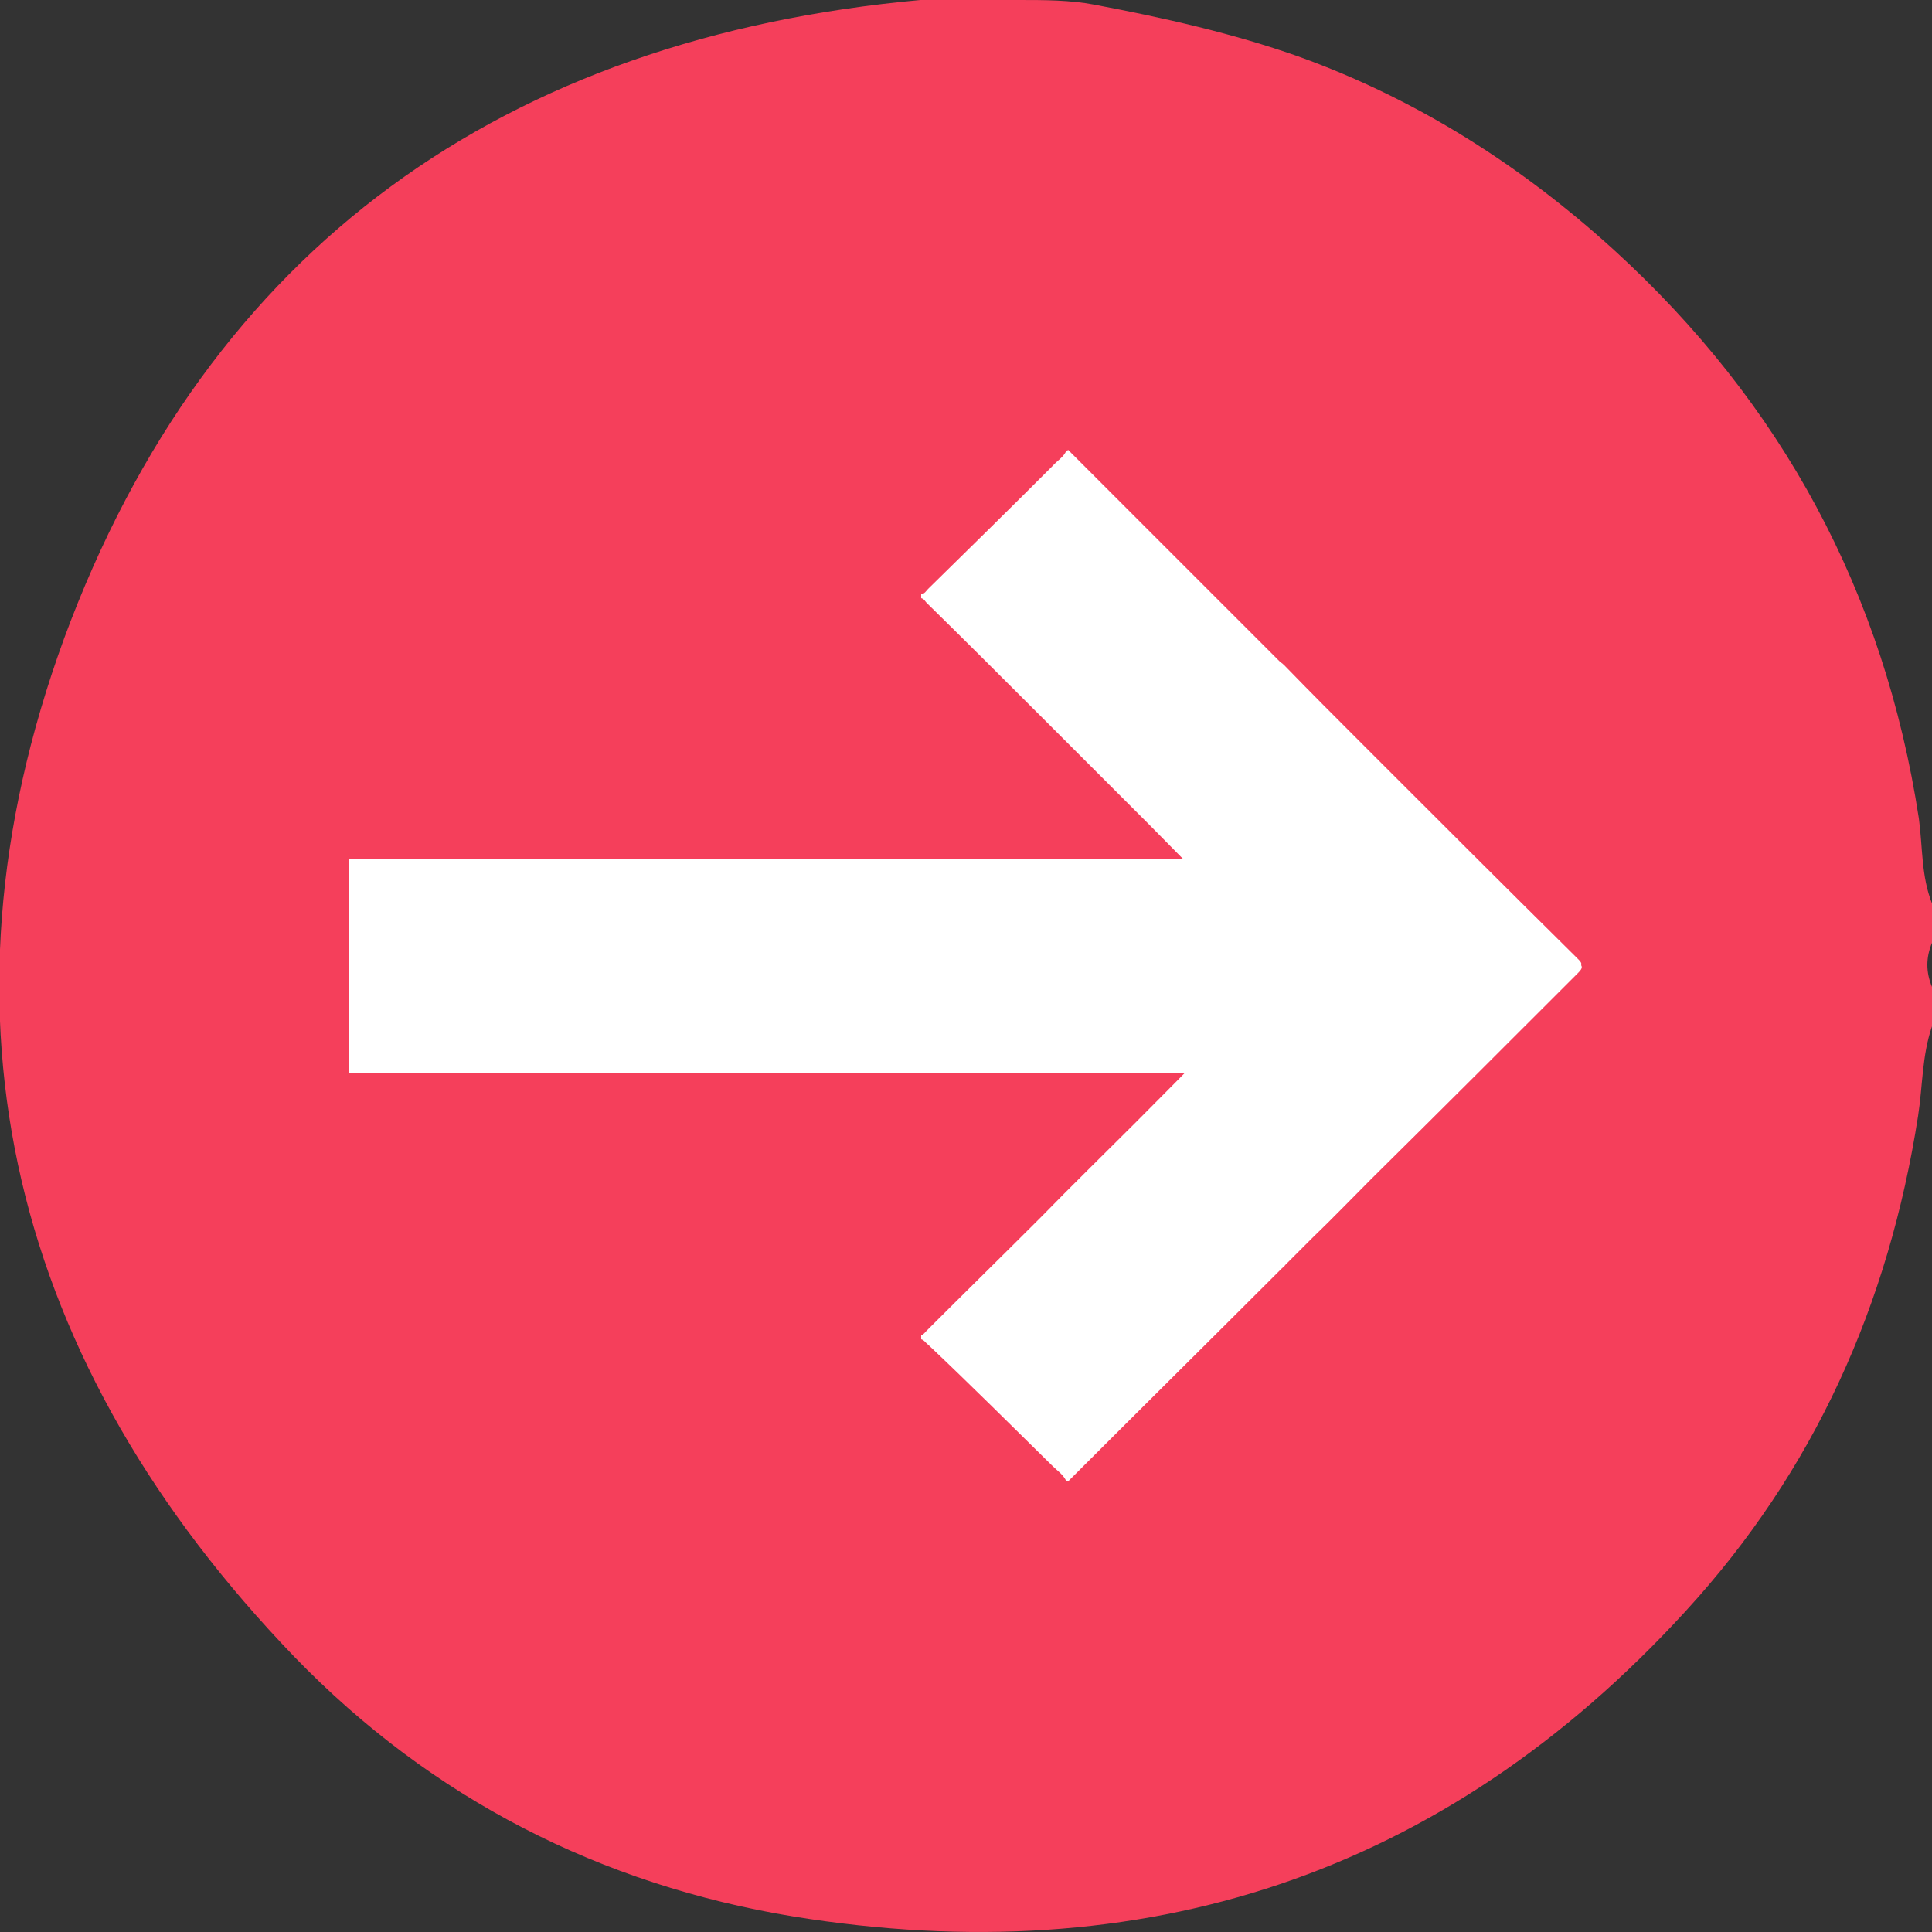
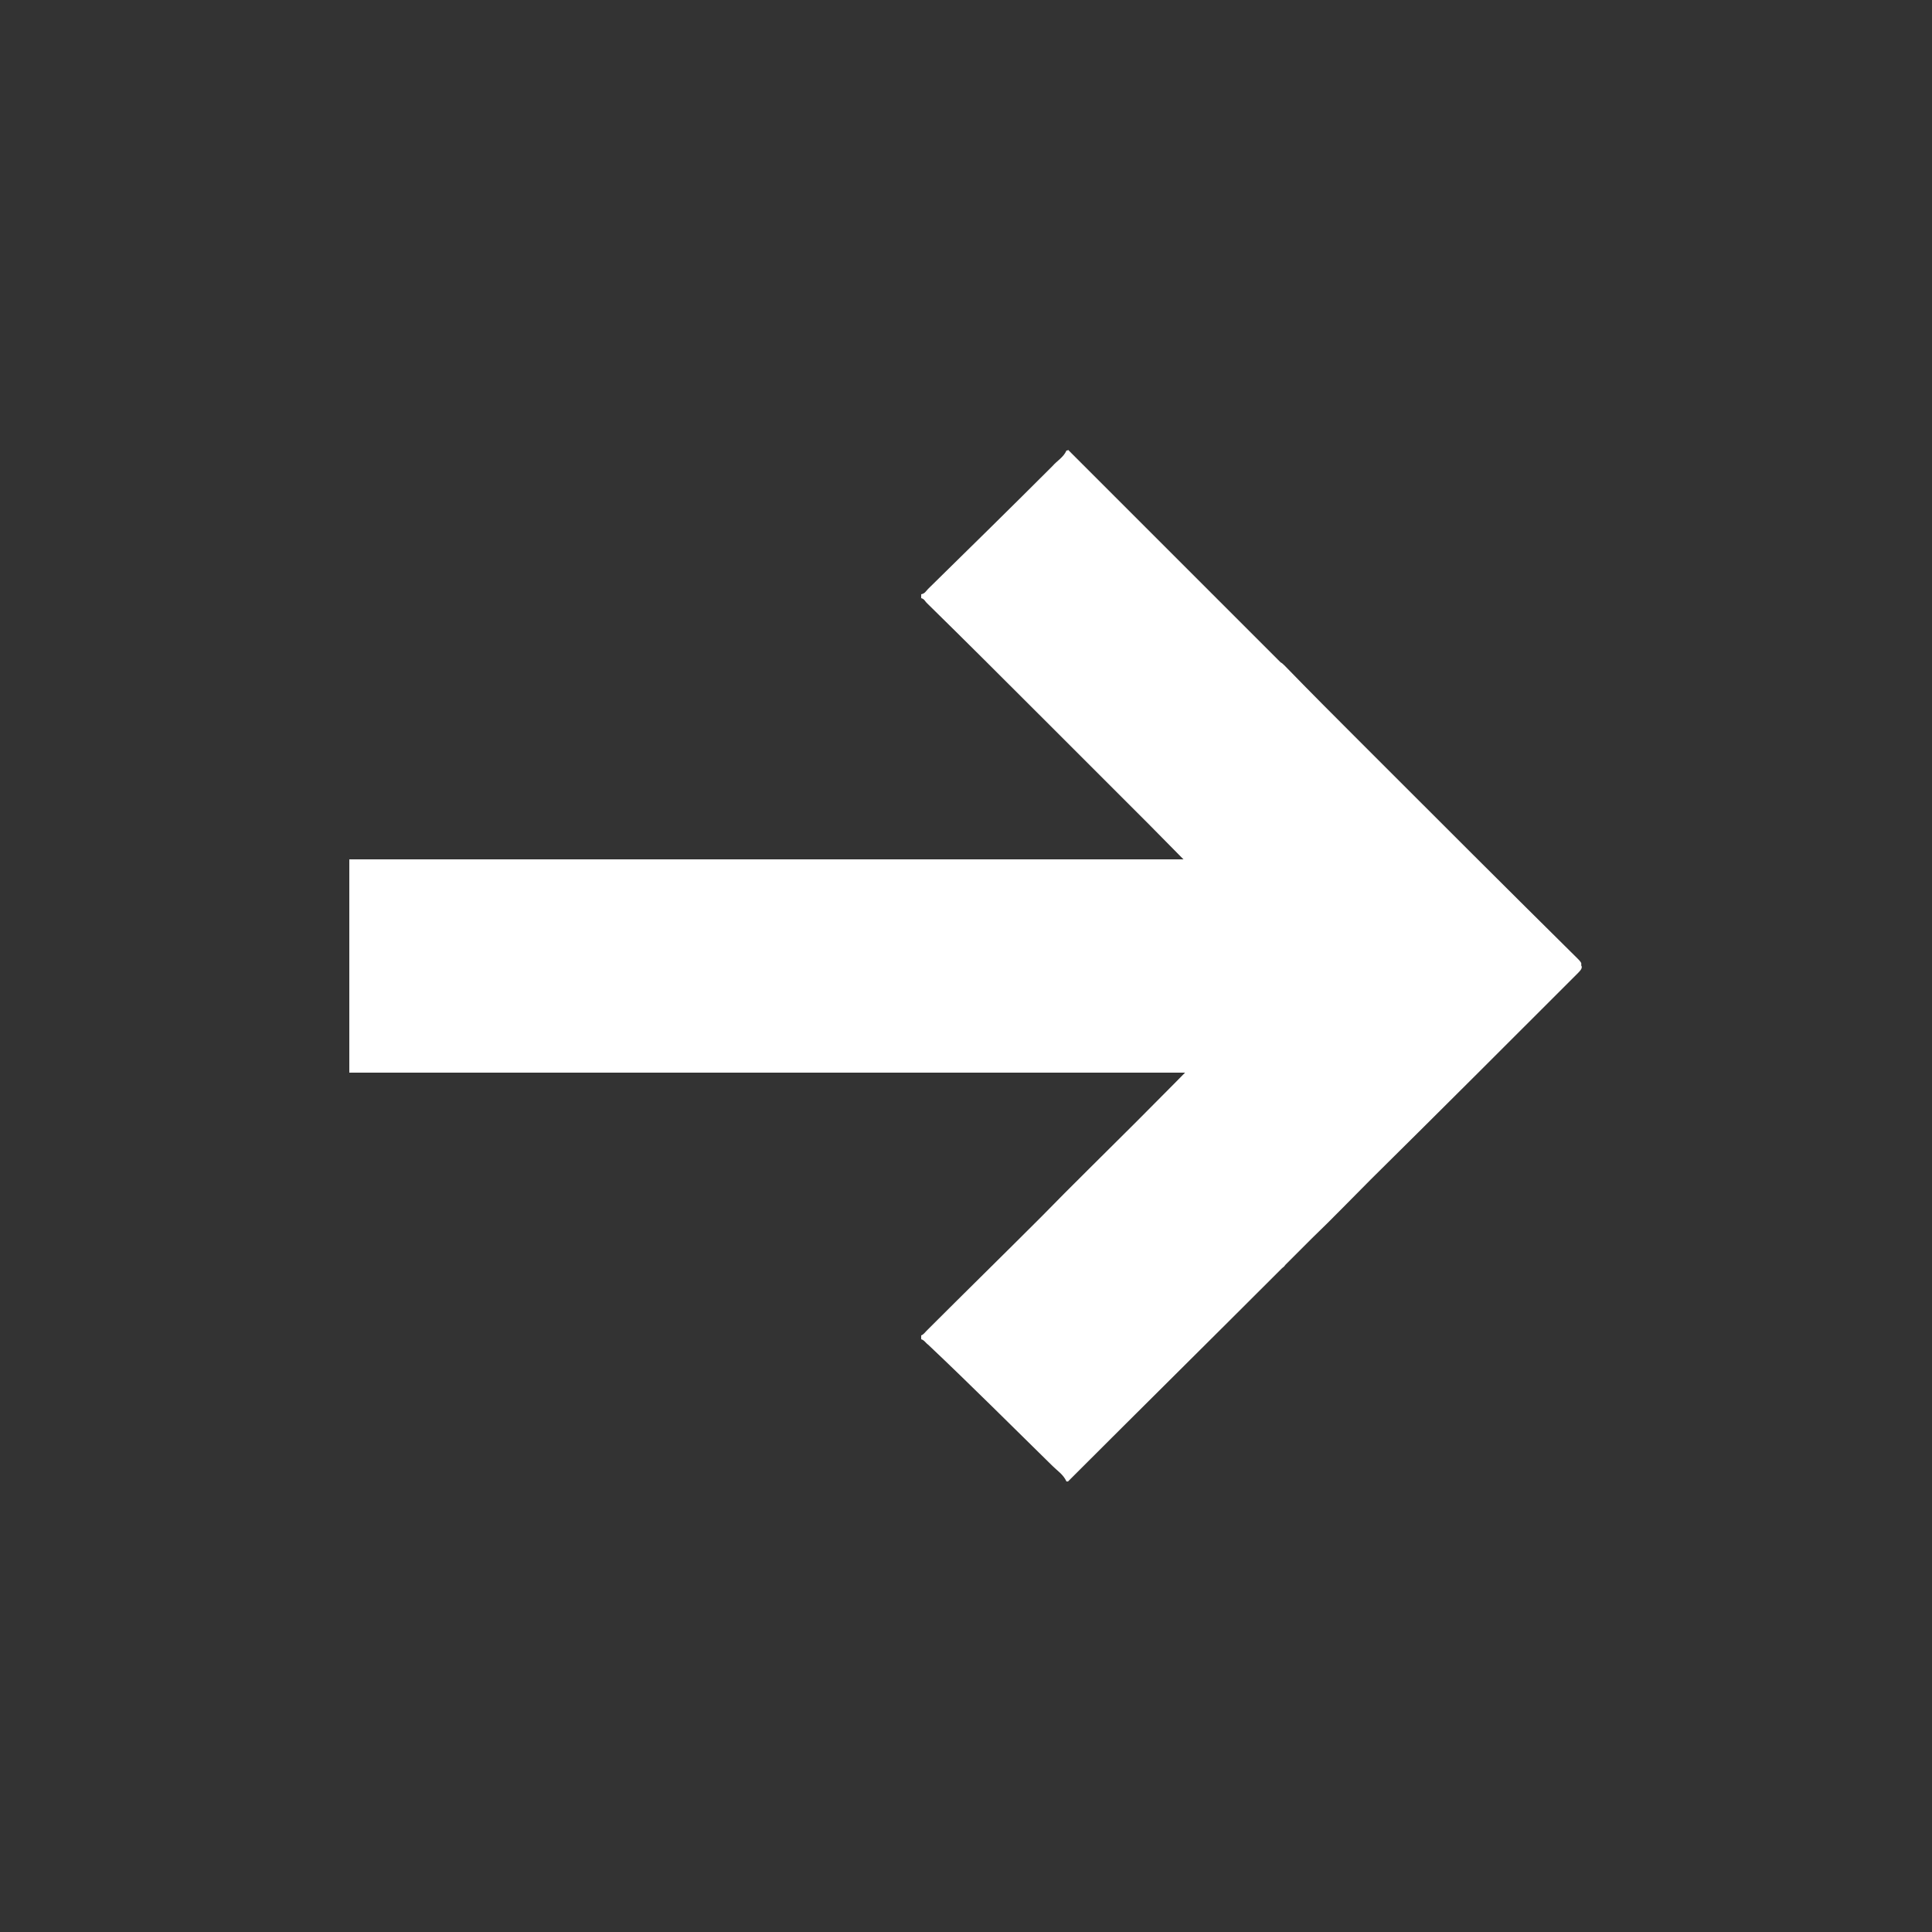
<svg xmlns="http://www.w3.org/2000/svg" version="1.1" id="Warstwa_1" x="0px" y="0px" viewBox="0 0 250 250" style="enable-background:new 0 0 250 250;" xml:space="preserve">
  <rect x="0" y="0" width="250" height="250" fill="#333333" stroke="none" />
  <style type="text/css">
	.st0{fill:#f53f5b;}
	.st1{fill:#FFFFFF;}
</style>
  <g id="Warstwa_6_kopia_2">
-     <path class="st0" d="M250,116.9c0,1.7,0,3.4,0,5.1c-0.8,1.9-0.8,3.8,0,5.7c0,1.7,0,3.4,0,5.1c-1.3,3.8-1.2,7.7-1.8,11.6   c-3.8,24.4-13.4,45.9-30.1,64.1c-31.3,34.2-70.2,46.8-115.4,39.5c-24.9-4.1-46.8-15.2-64.6-33.6C1.7,176.6-9.7,131.9,8.3,82.6   C27,31.9,65.4,4.9,119.1,0c4.2,0,8.5,0,12.7,0c3.3,0,6.7,0,9.8,0.6c9,1.7,17.9,3.7,26.4,6.7c15.3,5.5,28.8,14.1,40.8,25   c21.8,19.9,35,44.3,39.5,73.6C248.8,109.6,248.6,113.4,250,116.9z" />
-   </g>
+     </g>
  <g>
    <g id="Warstwa_6">
      <path class="st1" d="M138,58.3c-0.4,0.9-1.2,1.3-1.8,2c-5.3,5.3-10.7,10.6-16.1,15.9c-0.3,0.3-0.4,0.6-0.9,0.7c0,0.2,0,0.3,0,0.5    c0.4,0.1,0.5,0.4,0.7,0.6c5,4.9,9.9,9.8,14.8,14.7c4.7,4.7,9.4,9.4,14.1,14.1c5.8,5.9,11.6,11.7,17.4,17.6    c0.3,0.3,0.4,0.5,0.5,0.6c-0.1,0.3-0.2,0.5-0.5,0.8c-6.4,6.4-12.7,12.9-19.1,19.3c-0.1,0.1-0.2,0.2-0.3,0.3c-4,4-8.1,8-12.1,12.1    c-4.9,4.9-9.9,9.8-14.8,14.7c-0.2,0.2-0.4,0.5-0.7,0.6c0,0.2,0,0.3,0,0.5c0.4,0.1,0.6,0.5,0.9,0.7c5.4,5.1,10.7,10.4,16.1,15.7    c0.6,0.6,1.4,1.1,1.8,2c0.1,0,0.2,0,0.2,0c9.2-9.2,18.5-18.4,27.7-27.6c0.1-0.1,0.3-0.2,0.4-0.4c1.2-1.2,2.3-2.3,3.5-3.5    c2.6-2.5,5.1-5.1,7.6-7.6c9-8.9,17.9-17.8,26.8-26.7c0.4-0.4,0.6-0.7,0.4-1c0.1-0.3-0.1-0.5-0.5-0.9c-9-8.9-17.9-17.8-26.8-26.7    c-0.4-0.4-0.9-0.9-1.3-1.3c-3.3-3.3-6.5-6.5-9.7-9.8c-0.2-0.2-0.4-0.4-0.6-0.5c-9.2-9.2-18.3-18.3-27.5-27.5    C138.2,58.3,138.1,58.3,138,58.3z" />
    </g>
    <rect x="45.2" y="111.2" class="st1" width="130.6" height="27.6" />
  </g>
</svg>